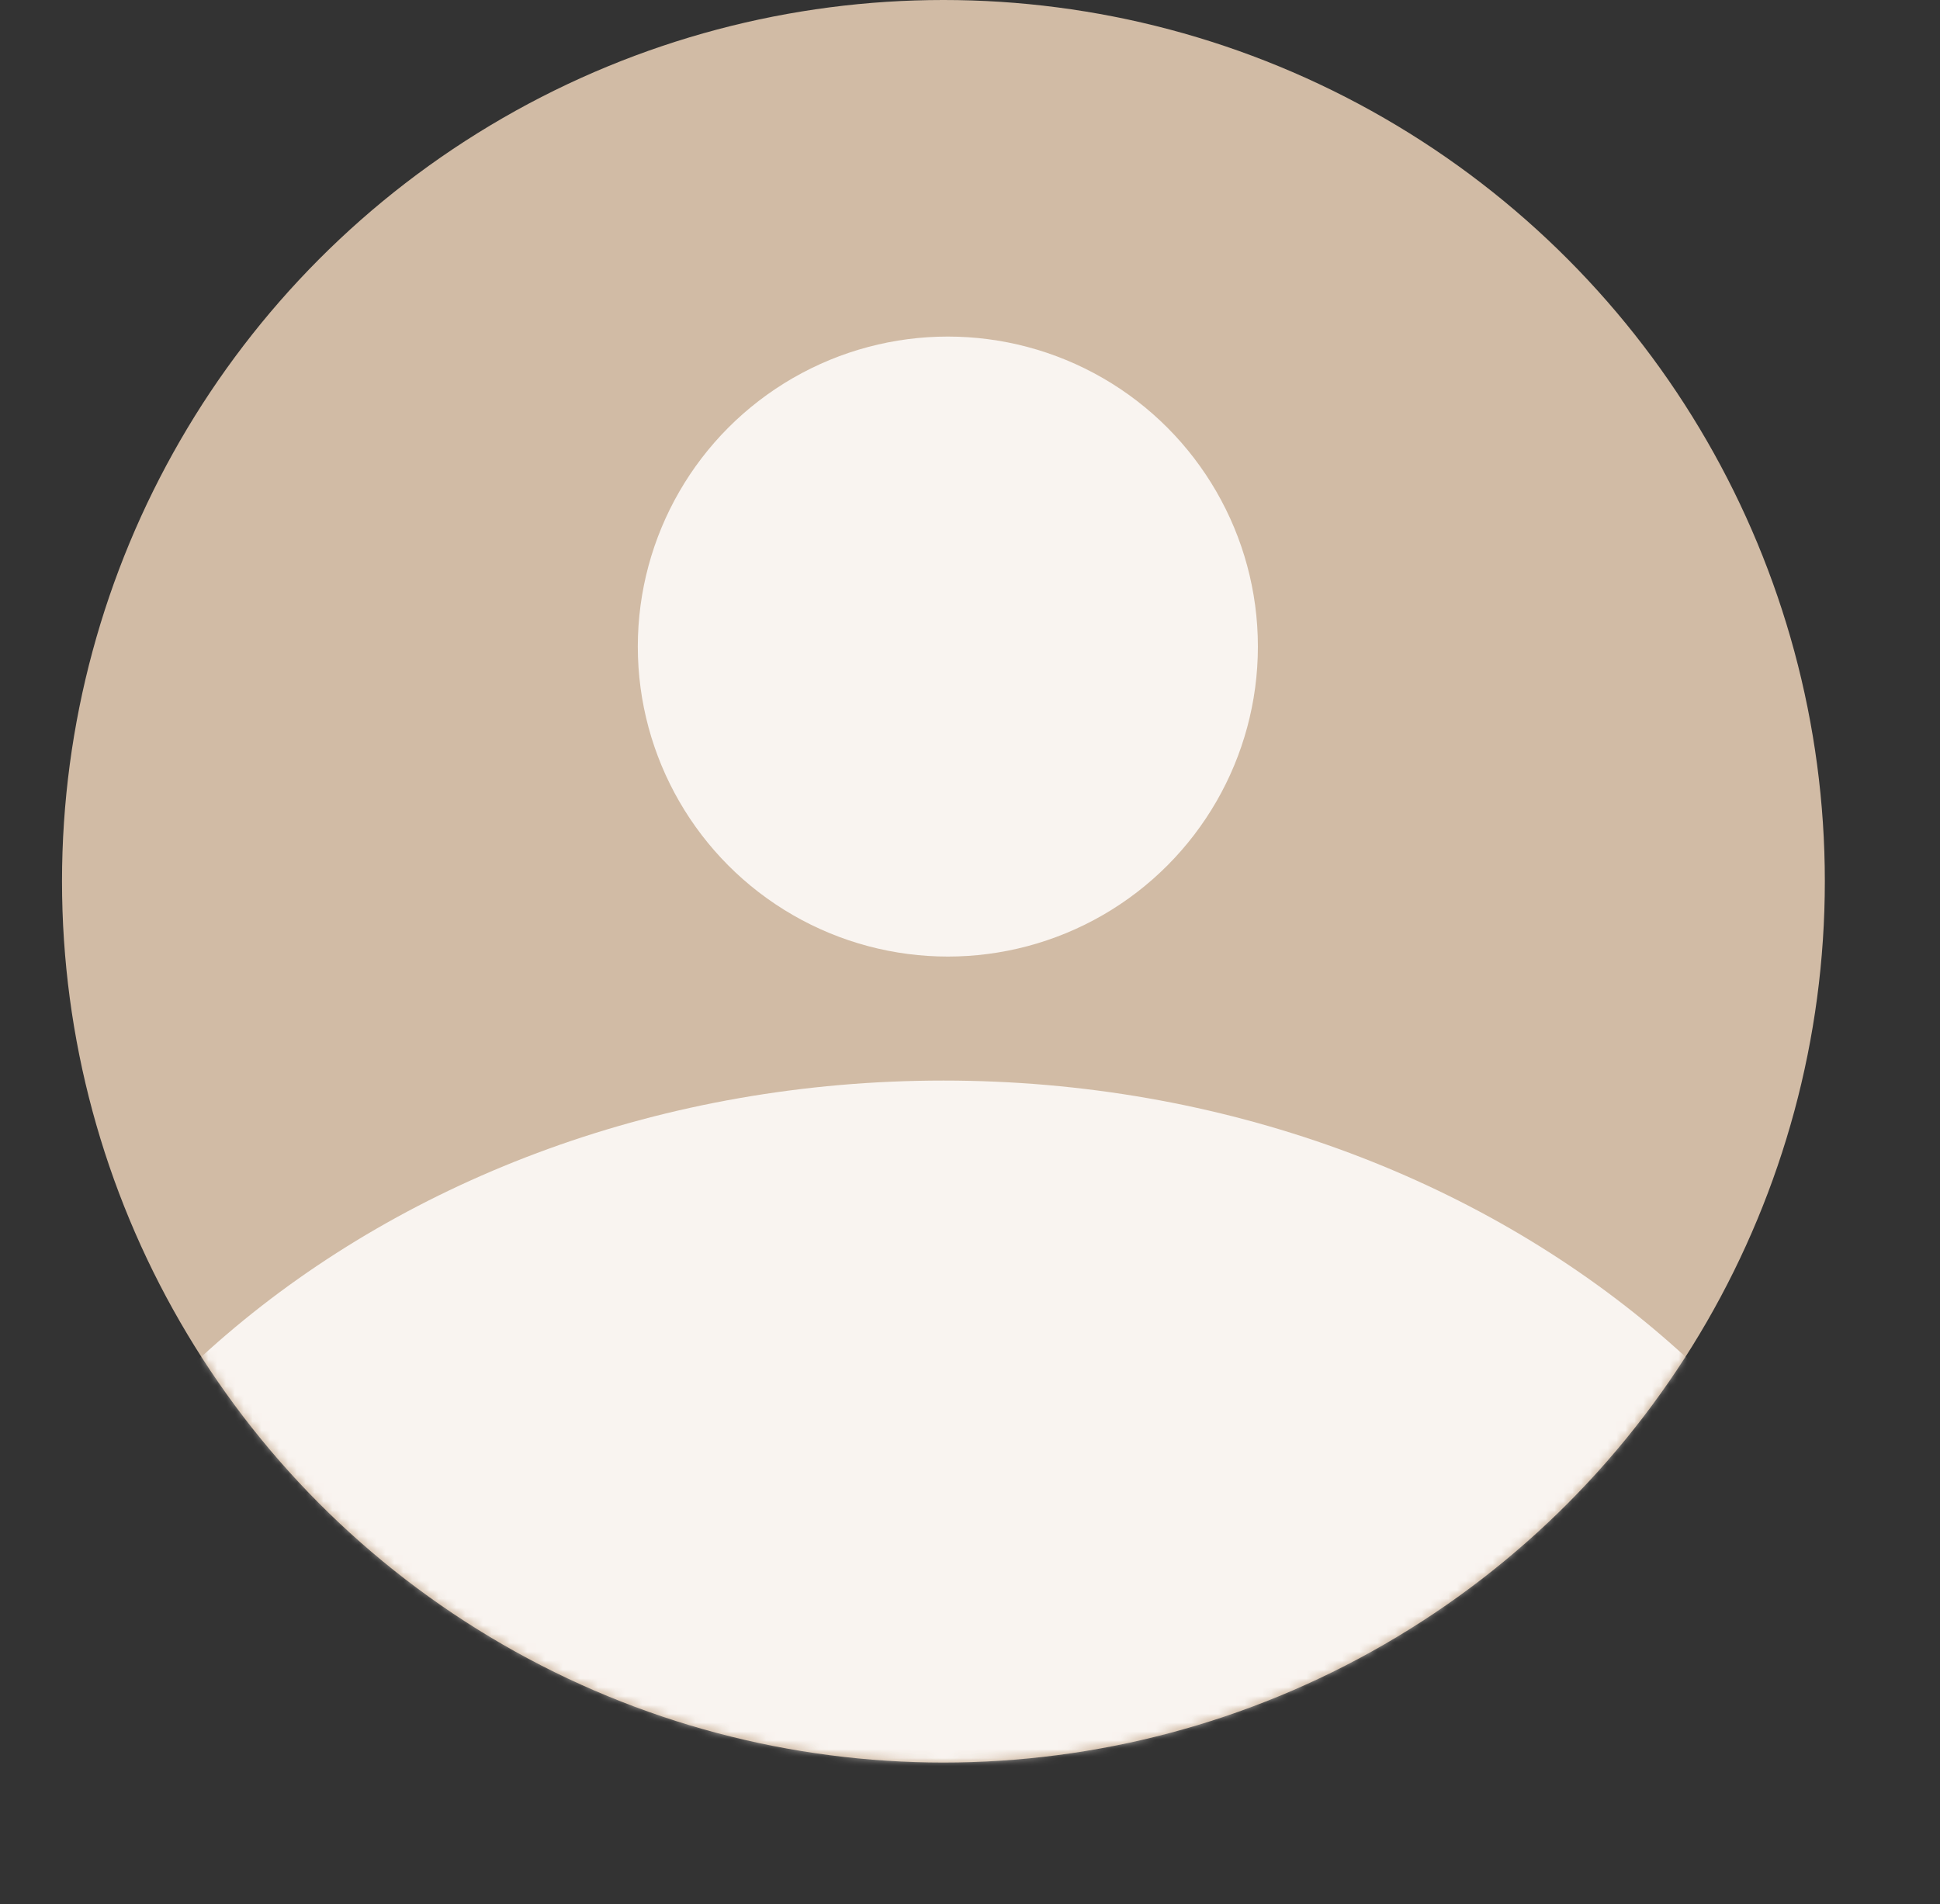
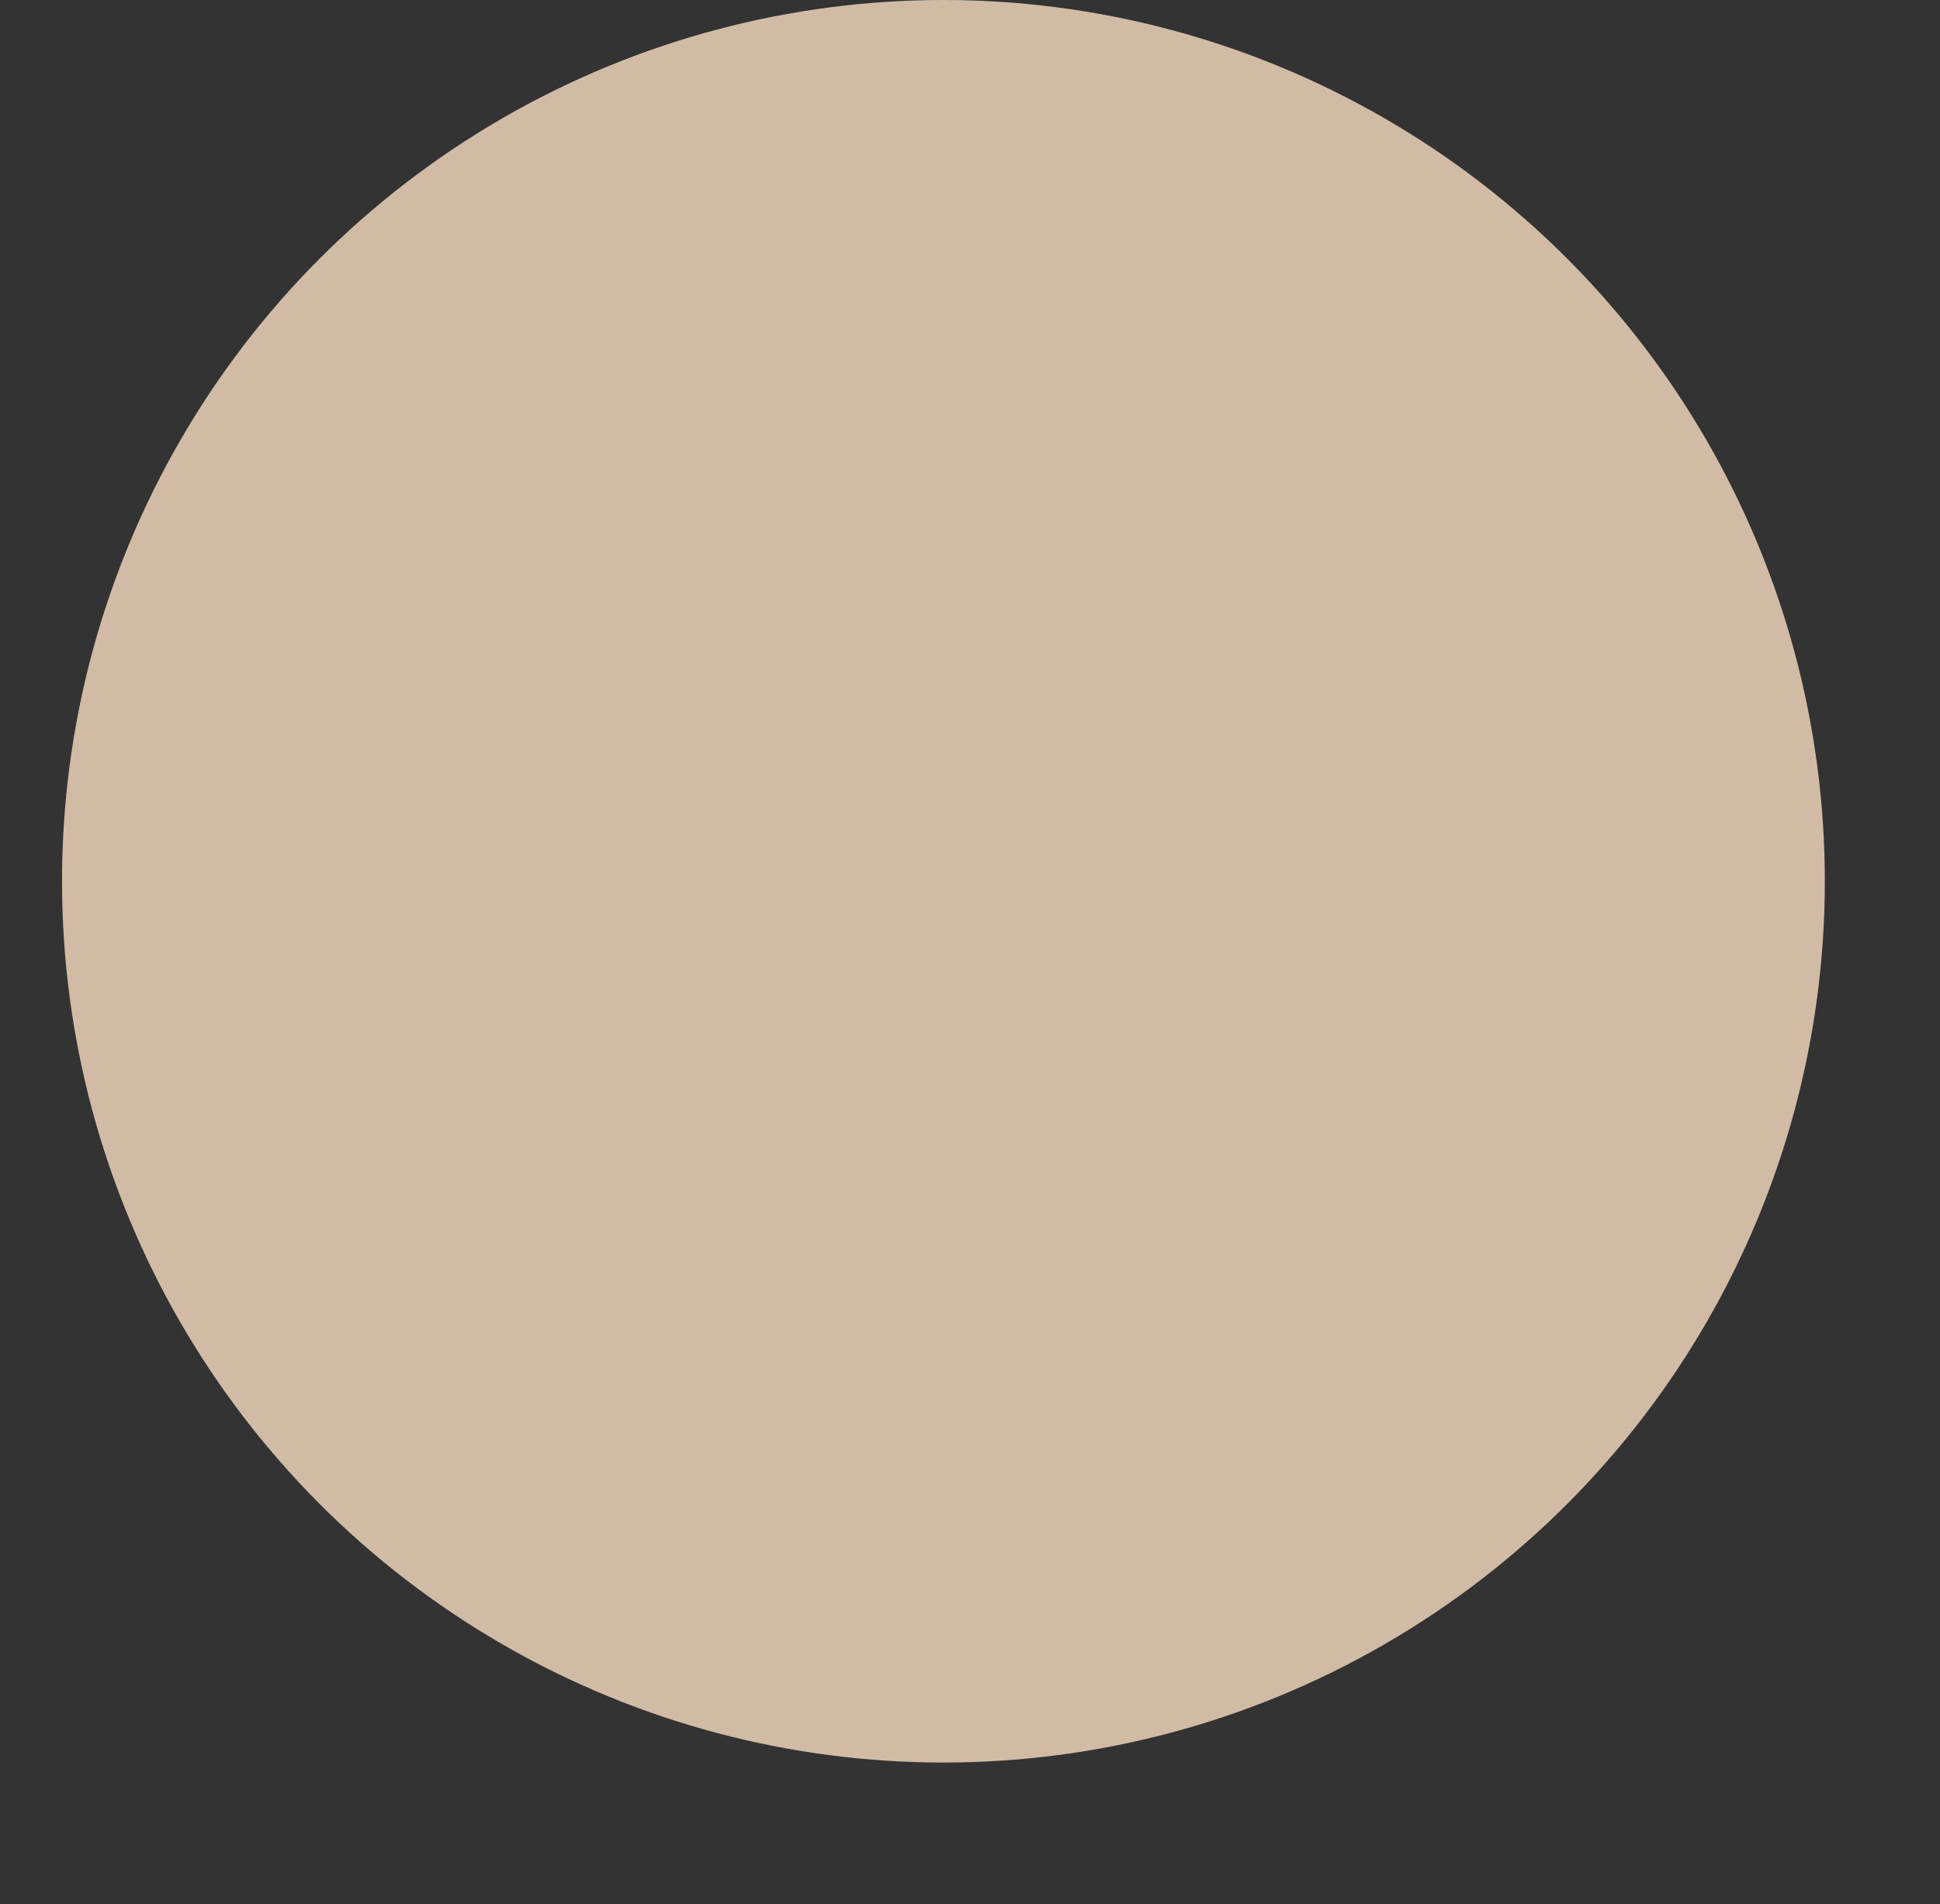
<svg xmlns="http://www.w3.org/2000/svg" width="219" height="215" viewBox="0 0 219 215" fill="none">
  <rect x="0" y="0" width="219" height="215" fill="#333333" stroke="none" />
  <circle cx="106.5" cy="99.5" r="99.5" fill="#D1BBA5" />
  <mask id="mask0_1070_662" style="mask-type:alpha" maskUnits="userSpaceOnUse" x="7" y="0" width="199" height="199">
-     <circle cx="106.5" cy="99.5" r="99.5" fill="#D1BBA5" />
-   </mask>
+     </mask>
  <g mask="url(#mask0_1070_662)">
-     <circle cx="107" cy="73" r="35" fill="#F9F4F0" />
    <mask id="mask1_1070_662" style="mask-type:alpha" maskUnits="userSpaceOnUse" x="7" y="0" width="199" height="199">
-       <circle cx="106.5" cy="99.5" r="99.5" fill="#AFAFAF" />
-     </mask>
+       </mask>
    <g mask="url(#mask1_1070_662)">
-       <path d="M221 220C221 274.124 169.737 318 106.5 318C43.263 318 -8 274.124 -8 220C-8 165.876 43.263 122 106.5 122C169.737 122 221 165.876 221 220Z" fill="#F9F4F0" />
-     </g>
+       </g>
  </g>
</svg>